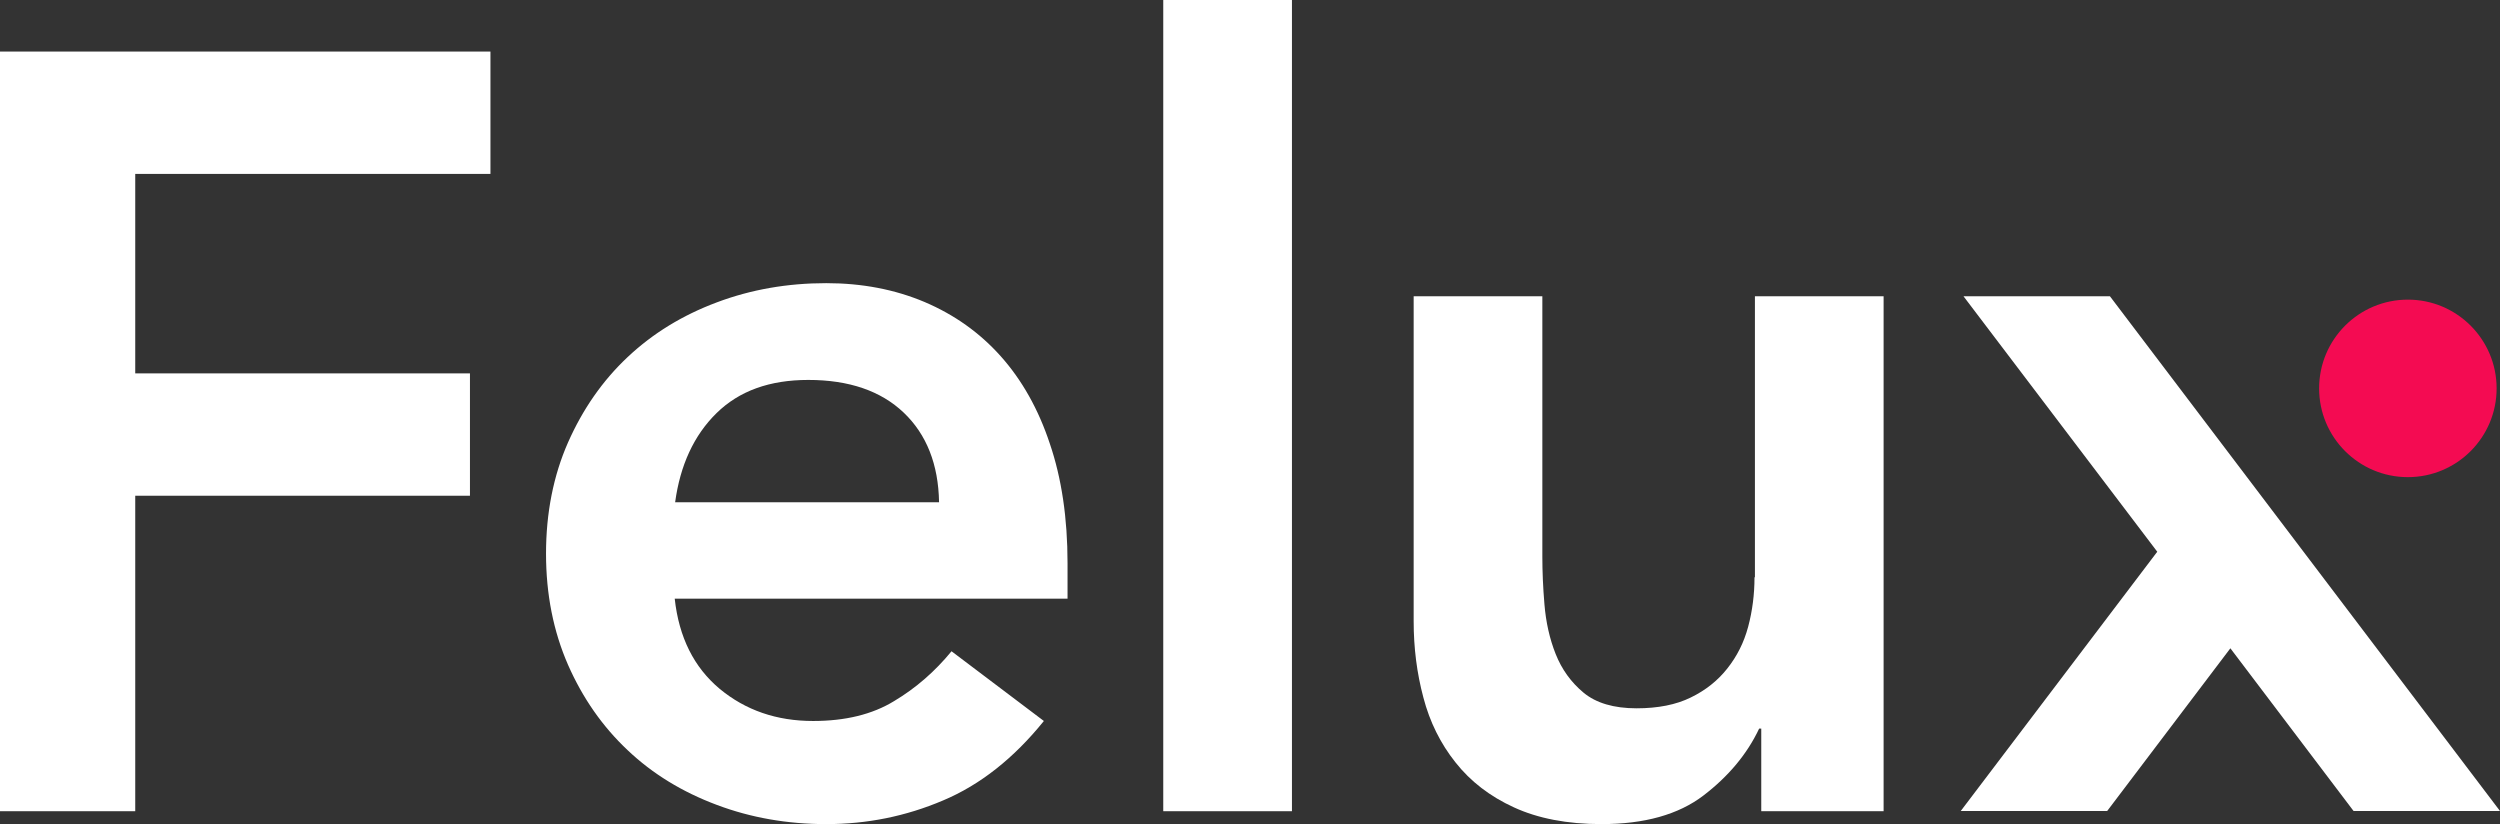
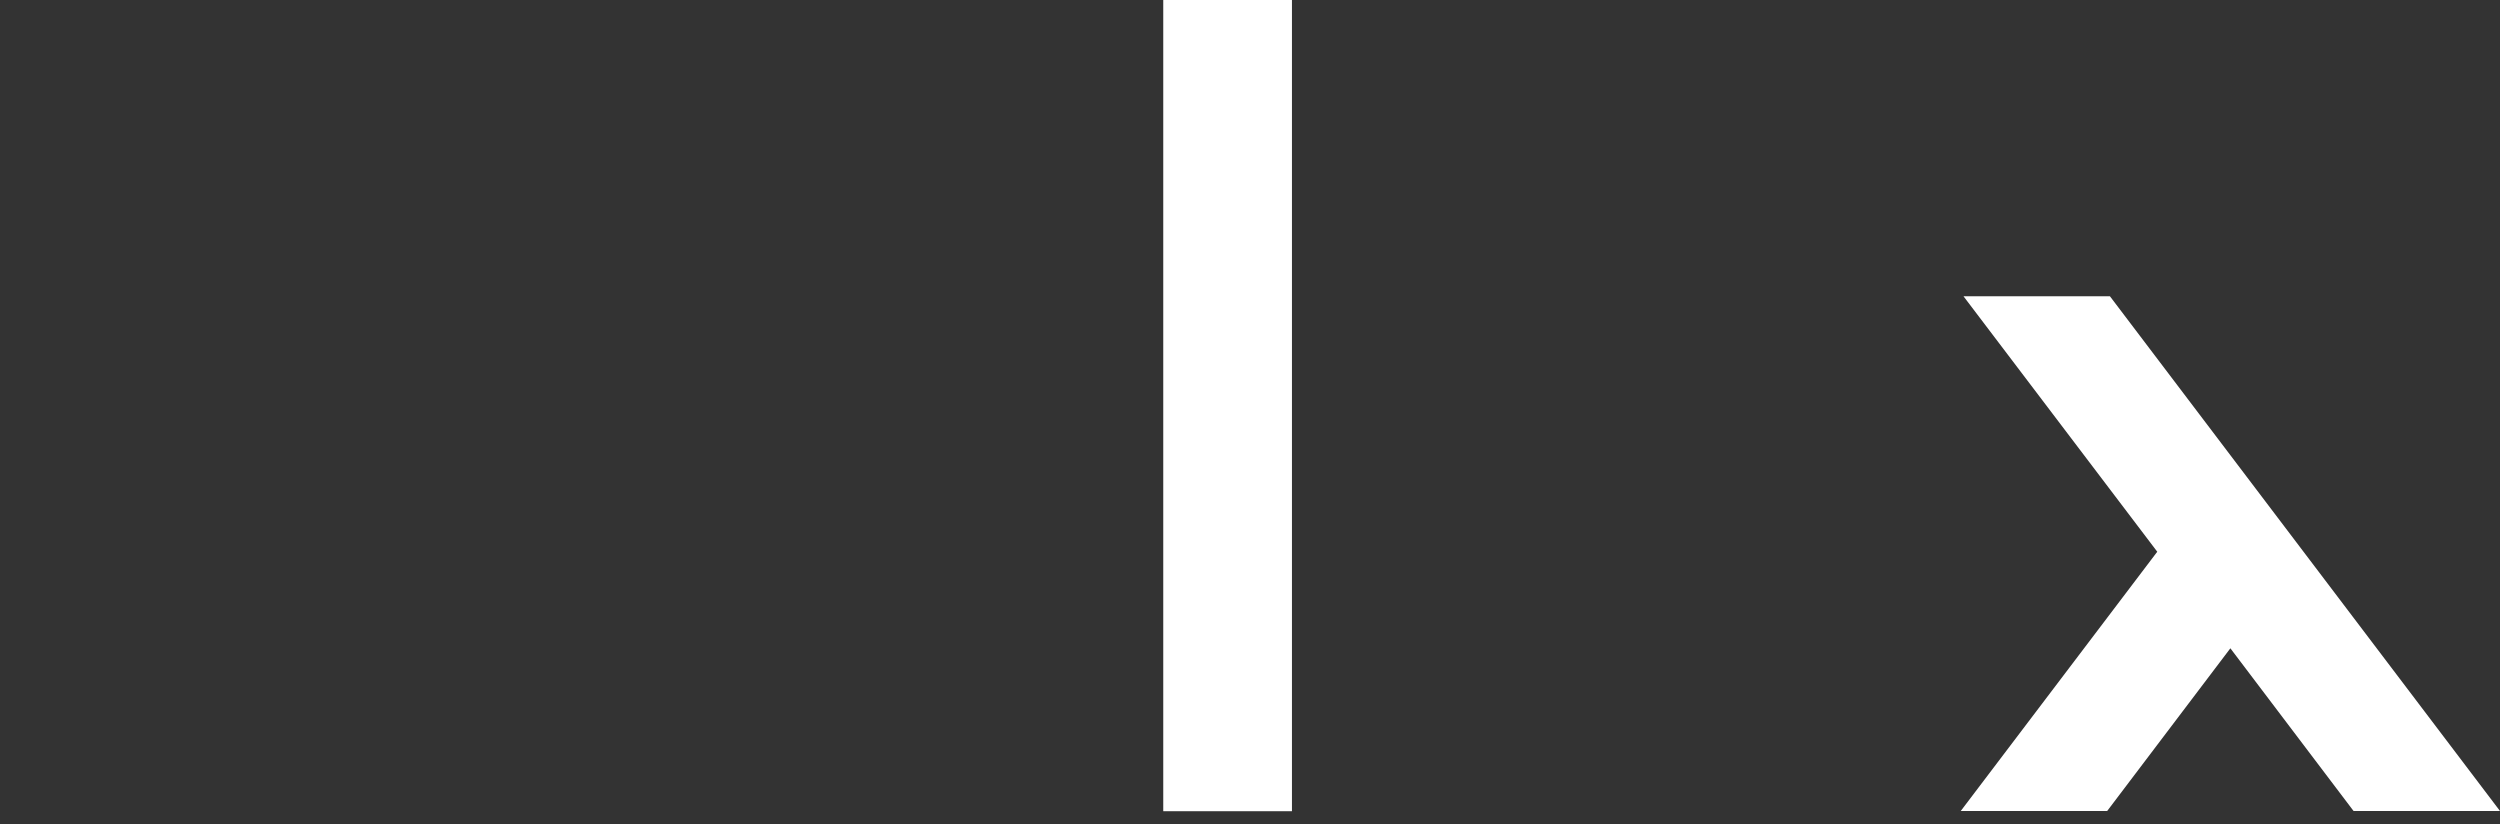
<svg xmlns="http://www.w3.org/2000/svg" version="1.1" id="Layer_1" x="0px" y="0px" viewBox="0 0 1183.1 390" style="enable-background:new 0 0 1183.1 390;" xml:space="preserve">
  <rect x="0" y="0" width="1183.1" height="390" fill="#333333" stroke="none" />
  <style type="text/css">
	.st0{fill:#FFFFFF;}
	.st1{fill:#F40B52;}
</style>
  <g>
    <polygon class="st0" points="998.5,140.2 929.2,140.2 1020.9,261.1 927.9,383.8 997.2,383.8 1055.5,306.8 1113.8,383.8    1183.1,383.8  " />
-     <polygon class="st0" points="0,383.9 64,383.9 64,234.6 222.4,234.6 222.4,176.7 64,176.7 64,82.3 232.1,82.3 232.1,24.4 0,24.4     " />
-     <path class="st0" d="M473.6,168.6c-10-11.2-22-19.7-36.1-25.7c-14-5.9-29.5-8.9-46.5-8.9c-18.3,0-35.6,3-51.8,9.1   c-16.3,6.1-30.3,14.7-42.2,25.9c-11.9,11.2-21.2,24.6-28.2,40.4c-6.9,15.7-10.4,33.3-10.4,52.6c0,19.3,3.5,36.8,10.4,52.6   c6.9,15.7,16.3,29.2,28.2,40.4c11.8,11.2,25.9,19.8,42.2,25.9c16.2,6.1,33.5,9.1,51.8,9.1c19.3,0,37.7-3.7,55.3-11.2   c17.6-7.4,33.5-20,47.7-37.6l-43.7-33c-7.8,9.5-16.8,17.4-27.2,23.6c-10.3,6.3-23.1,9.4-38.3,9.4c-17.3,0-32-5.1-44.2-15.2   c-12.2-10.2-19.3-24.4-21.3-42.7h185.9v-16.8c0-21.3-2.8-40.2-8.4-56.6C491.4,193.6,483.6,179.8,473.6,168.6z M319.5,237.7   c2.4-17.6,8.9-31.7,19.6-42.2c10.7-10.5,25.1-15.7,43.4-15.7c19.3,0,34.4,5.2,45.2,15.5c10.8,10.3,16.4,24.5,16.7,42.4H319.5z" />
    <rect x="550.5" class="st0" width="60.9" height="383.9" />
-     <path class="st0" d="M830.3,273.2c0,8.1-1,15.9-3,23.4c-2,7.5-5.3,14-9.9,19.8c-4.6,5.8-10.3,10.3-17.3,13.7   c-6.9,3.4-15.5,5.1-25.6,5.1c-10.8,0-19.2-2.5-25.1-7.4c-5.9-4.9-10.3-11-13.2-18.3c-2.9-7.3-4.6-15.1-5.3-23.4   c-0.7-8.3-1-15.8-1-22.6V140.2h-60.9V294c0,12.5,1.5,24.5,4.6,36.1c3,11.5,8.1,21.8,15.2,30.7c7.1,9,16.3,16.1,27.7,21.3   c11.3,5.2,25.1,7.9,41.4,7.9c20.3,0,36.4-4.5,48.2-13.5s20.7-19.6,26.4-31.7h1v39.1h57.9V140.2h-60.9V273.2z" />
-     <circle class="st1" cx="1139.5" cy="183.8" r="42" />
  </g>
</svg>